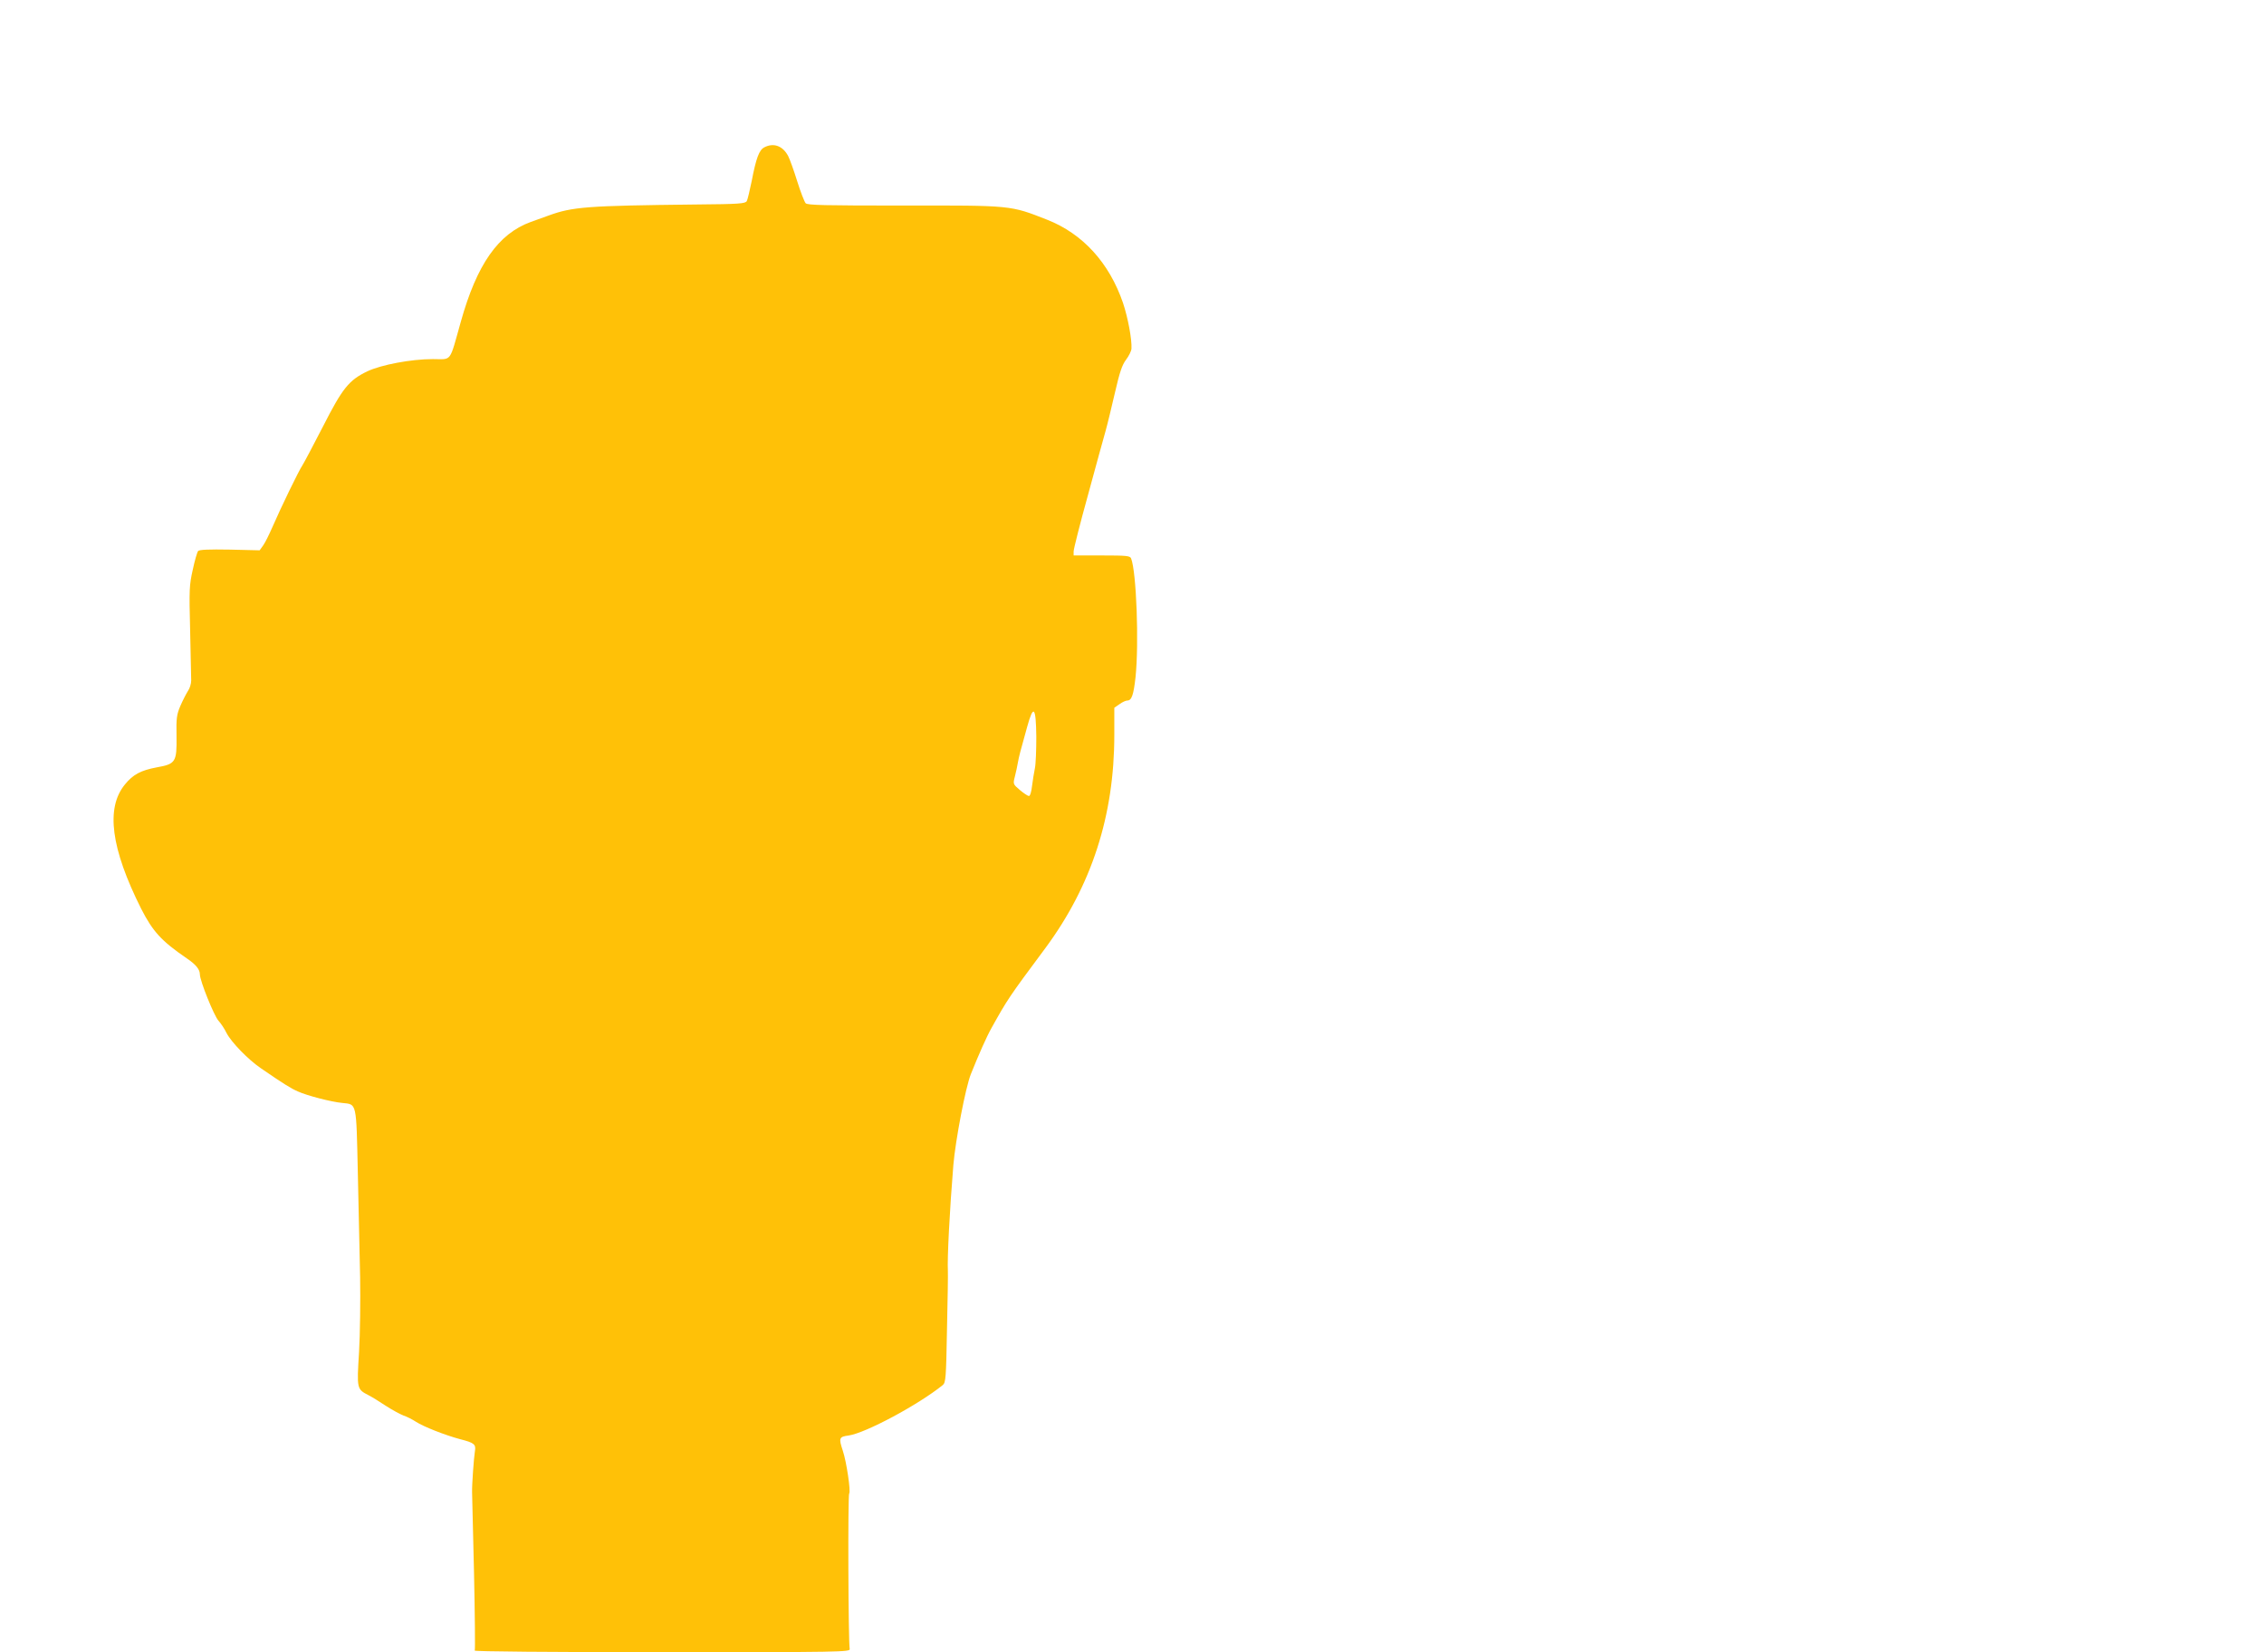
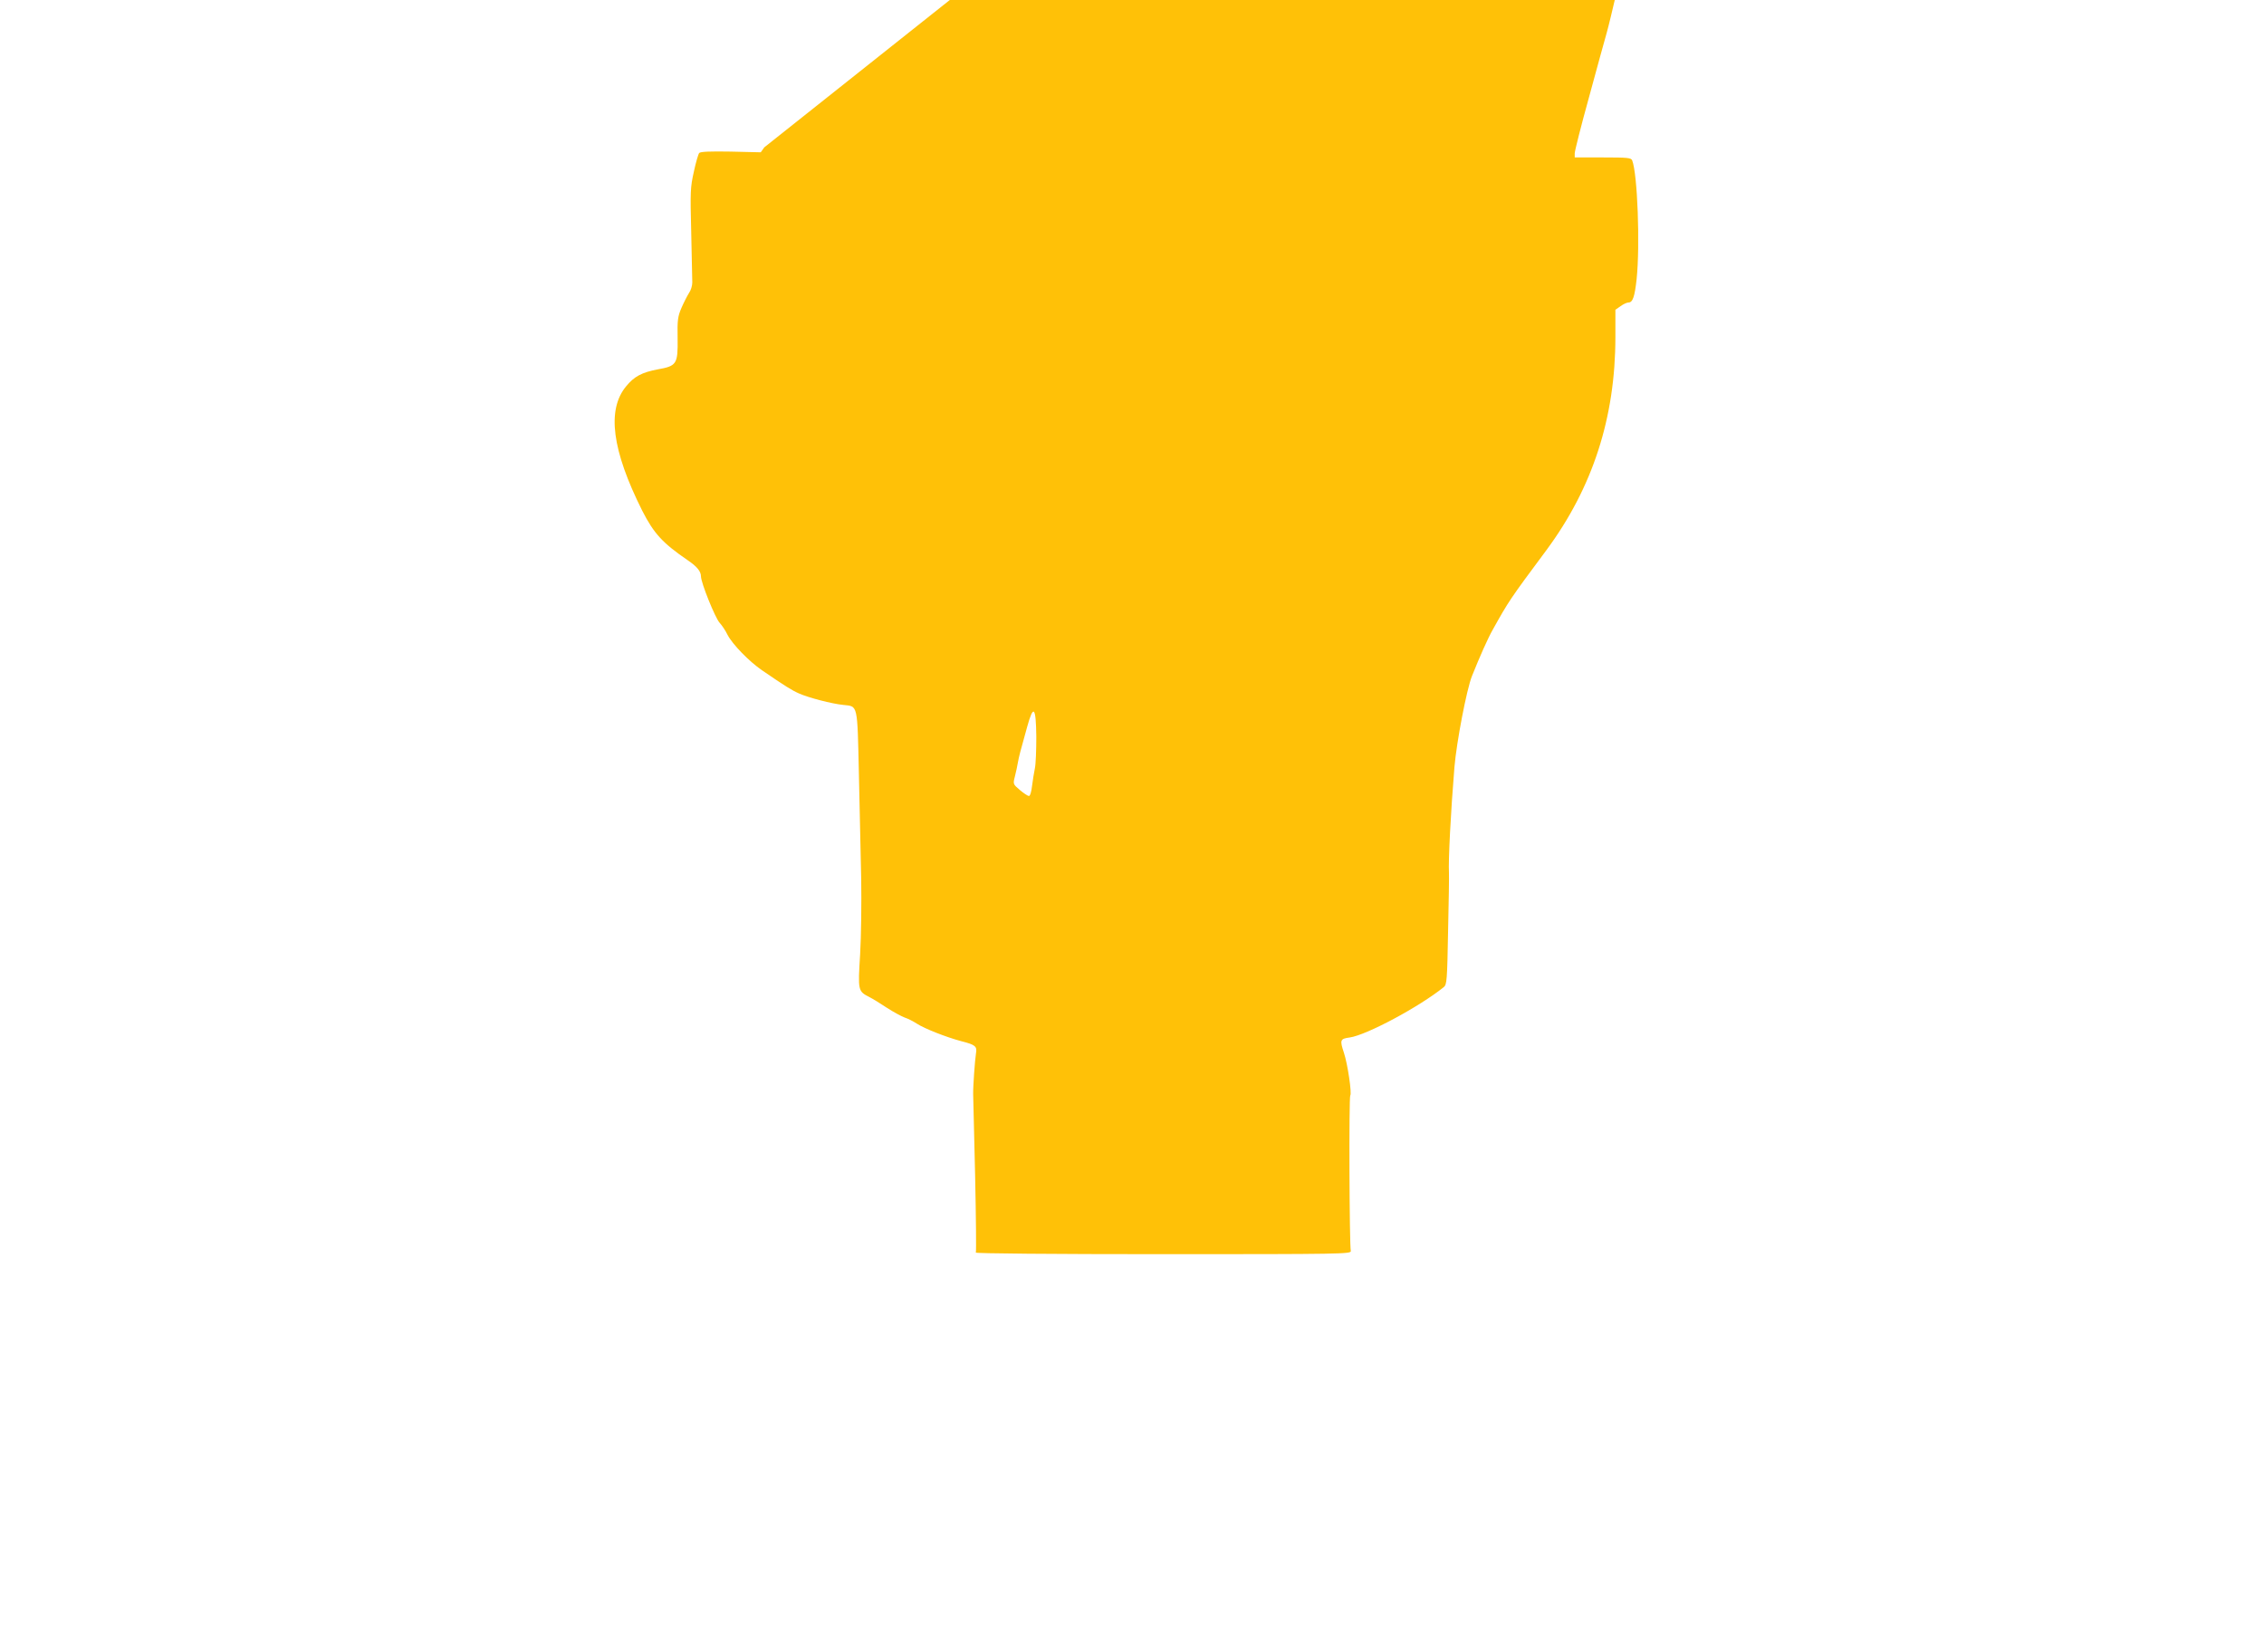
<svg xmlns="http://www.w3.org/2000/svg" version="1.0" width="1280pt" height="934pt" viewBox="0 0 1280 934" preserveAspectRatio="xMidYMid meet">
  <g transform="translate(0,934) scale(0.1,-0.1)" fill="#ffc107" stroke="none">
-     <path d="M4321 8507 c-29 -15 -46 -60 -71 -190 -11 -53 -23 -105 -28 -114 -9 -14 -41 -17 -288 -19 -619 -7 -697 -13 -834 -63 -30 -11 -75 -27 -100 -36 -183 -67 -304 -239 -395 -565 -66 -234 -48 -210 -158 -210 -123 0 -291 -32 -370 -69 -104 -50 -140 -94 -251 -312 -55 -107 -107 -205 -116 -219 -20 -29 -122 -239 -170 -350 -18 -41 -41 -88 -52 -103 l-20 -28 -169 4 c-117 2 -172 0 -179 -8 -5 -6 -19 -53 -30 -105 -20 -89 -21 -112 -15 -345 3 -137 6 -265 6 -282 0 -18 -8 -45 -19 -60 -10 -16 -29 -53 -42 -83 -21 -49 -24 -69 -22 -173 2 -145 -5 -156 -112 -175 -90 -17 -134 -40 -180 -97 -109 -133 -79 -361 92 -702 66 -129 114 -182 257 -280 52 -35 75 -63 75 -91 0 -36 80 -234 105 -262 13 -14 34 -45 46 -70 27 -52 122 -150 194 -199 131 -90 170 -114 209 -131 53 -24 188 -59 251 -65 83 -9 79 10 88 -393 4 -196 10 -463 13 -592 2 -129 0 -320 -6 -423 -13 -210 -13 -210 55 -245 16 -8 60 -35 96 -59 37 -24 82 -48 100 -55 19 -6 50 -22 70 -35 43 -28 165 -76 251 -99 79 -20 90 -29 83 -68 -6 -37 -17 -189 -16 -231 0 -16 5 -223 11 -459 5 -235 7 -432 4 -437 -3 -5 433 -9 1059 -9 1009 0 1065 1 1061 18 -8 37 -11 871 -3 879 10 10 -15 180 -36 242 -24 72 -21 79 33 86 96 14 393 173 532 285 17 14 19 39 24 315 4 165 6 314 5 330 -4 70 10 344 31 599 12 141 69 439 99 514 44 110 90 214 118 263 88 158 96 171 303 449 262 354 390 750 390 1205 l0 154 29 20 c16 12 36 21 45 21 24 0 35 32 46 132 20 193 5 595 -25 671 -6 15 -24 17 -166 17 l-159 0 0 23 c0 13 36 156 81 318 44 162 89 326 100 364 11 39 34 136 53 217 26 113 40 155 62 184 16 21 30 49 31 63 3 53 -20 175 -48 259 -78 227 -228 391 -429 470 -209 82 -198 81 -818 80 -440 0 -536 2 -547 13 -7 8 -29 64 -48 125 -19 61 -42 125 -51 142 -30 57 -82 77 -135 49z m1538 -3332 c0 -75 -3 -155 -8 -178 -5 -23 -12 -68 -16 -99 -4 -35 -11 -58 -18 -58 -7 1 -30 16 -51 34 -39 33 -39 34 -28 77 6 24 14 60 17 79 6 33 12 58 52 200 36 131 50 116 52 -55z" />
+     <path d="M4321 8507 l-20 -28 -169 4 c-117 2 -172 0 -179 -8 -5 -6 -19 -53 -30 -105 -20 -89 -21 -112 -15 -345 3 -137 6 -265 6 -282 0 -18 -8 -45 -19 -60 -10 -16 -29 -53 -42 -83 -21 -49 -24 -69 -22 -173 2 -145 -5 -156 -112 -175 -90 -17 -134 -40 -180 -97 -109 -133 -79 -361 92 -702 66 -129 114 -182 257 -280 52 -35 75 -63 75 -91 0 -36 80 -234 105 -262 13 -14 34 -45 46 -70 27 -52 122 -150 194 -199 131 -90 170 -114 209 -131 53 -24 188 -59 251 -65 83 -9 79 10 88 -393 4 -196 10 -463 13 -592 2 -129 0 -320 -6 -423 -13 -210 -13 -210 55 -245 16 -8 60 -35 96 -59 37 -24 82 -48 100 -55 19 -6 50 -22 70 -35 43 -28 165 -76 251 -99 79 -20 90 -29 83 -68 -6 -37 -17 -189 -16 -231 0 -16 5 -223 11 -459 5 -235 7 -432 4 -437 -3 -5 433 -9 1059 -9 1009 0 1065 1 1061 18 -8 37 -11 871 -3 879 10 10 -15 180 -36 242 -24 72 -21 79 33 86 96 14 393 173 532 285 17 14 19 39 24 315 4 165 6 314 5 330 -4 70 10 344 31 599 12 141 69 439 99 514 44 110 90 214 118 263 88 158 96 171 303 449 262 354 390 750 390 1205 l0 154 29 20 c16 12 36 21 45 21 24 0 35 32 46 132 20 193 5 595 -25 671 -6 15 -24 17 -166 17 l-159 0 0 23 c0 13 36 156 81 318 44 162 89 326 100 364 11 39 34 136 53 217 26 113 40 155 62 184 16 21 30 49 31 63 3 53 -20 175 -48 259 -78 227 -228 391 -429 470 -209 82 -198 81 -818 80 -440 0 -536 2 -547 13 -7 8 -29 64 -48 125 -19 61 -42 125 -51 142 -30 57 -82 77 -135 49z m1538 -3332 c0 -75 -3 -155 -8 -178 -5 -23 -12 -68 -16 -99 -4 -35 -11 -58 -18 -58 -7 1 -30 16 -51 34 -39 33 -39 34 -28 77 6 24 14 60 17 79 6 33 12 58 52 200 36 131 50 116 52 -55z" />
  </g>
</svg>